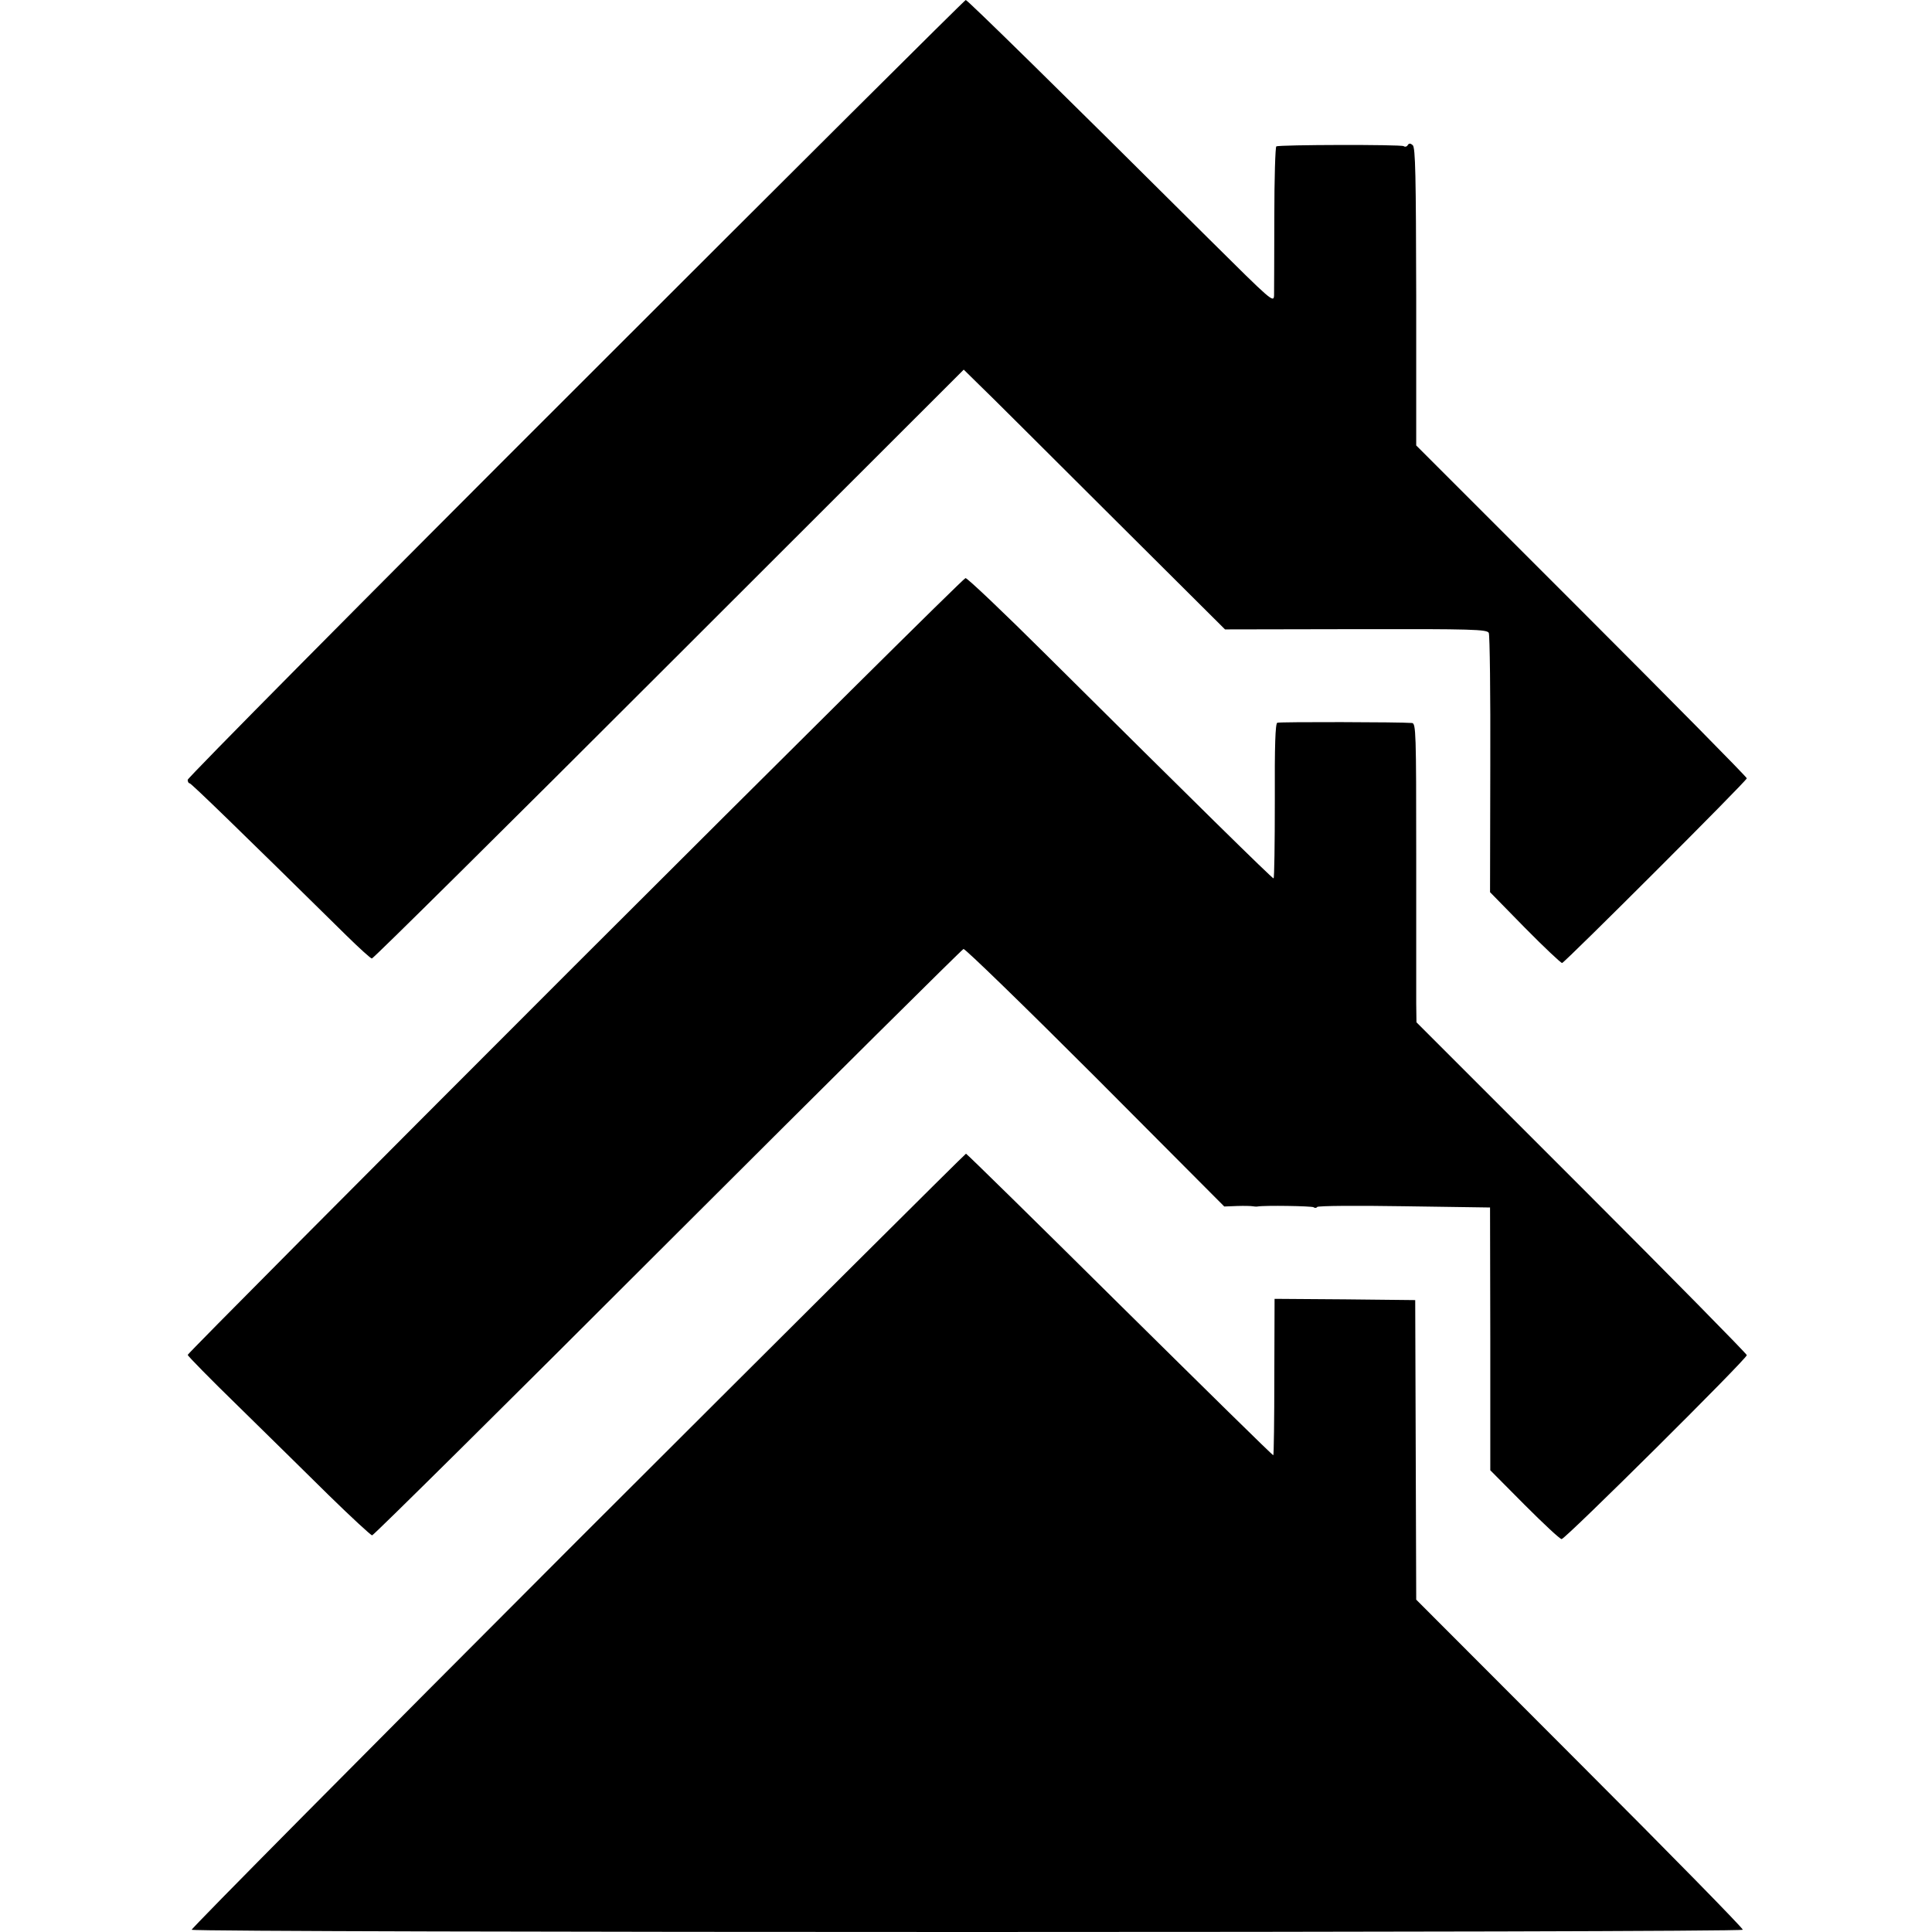
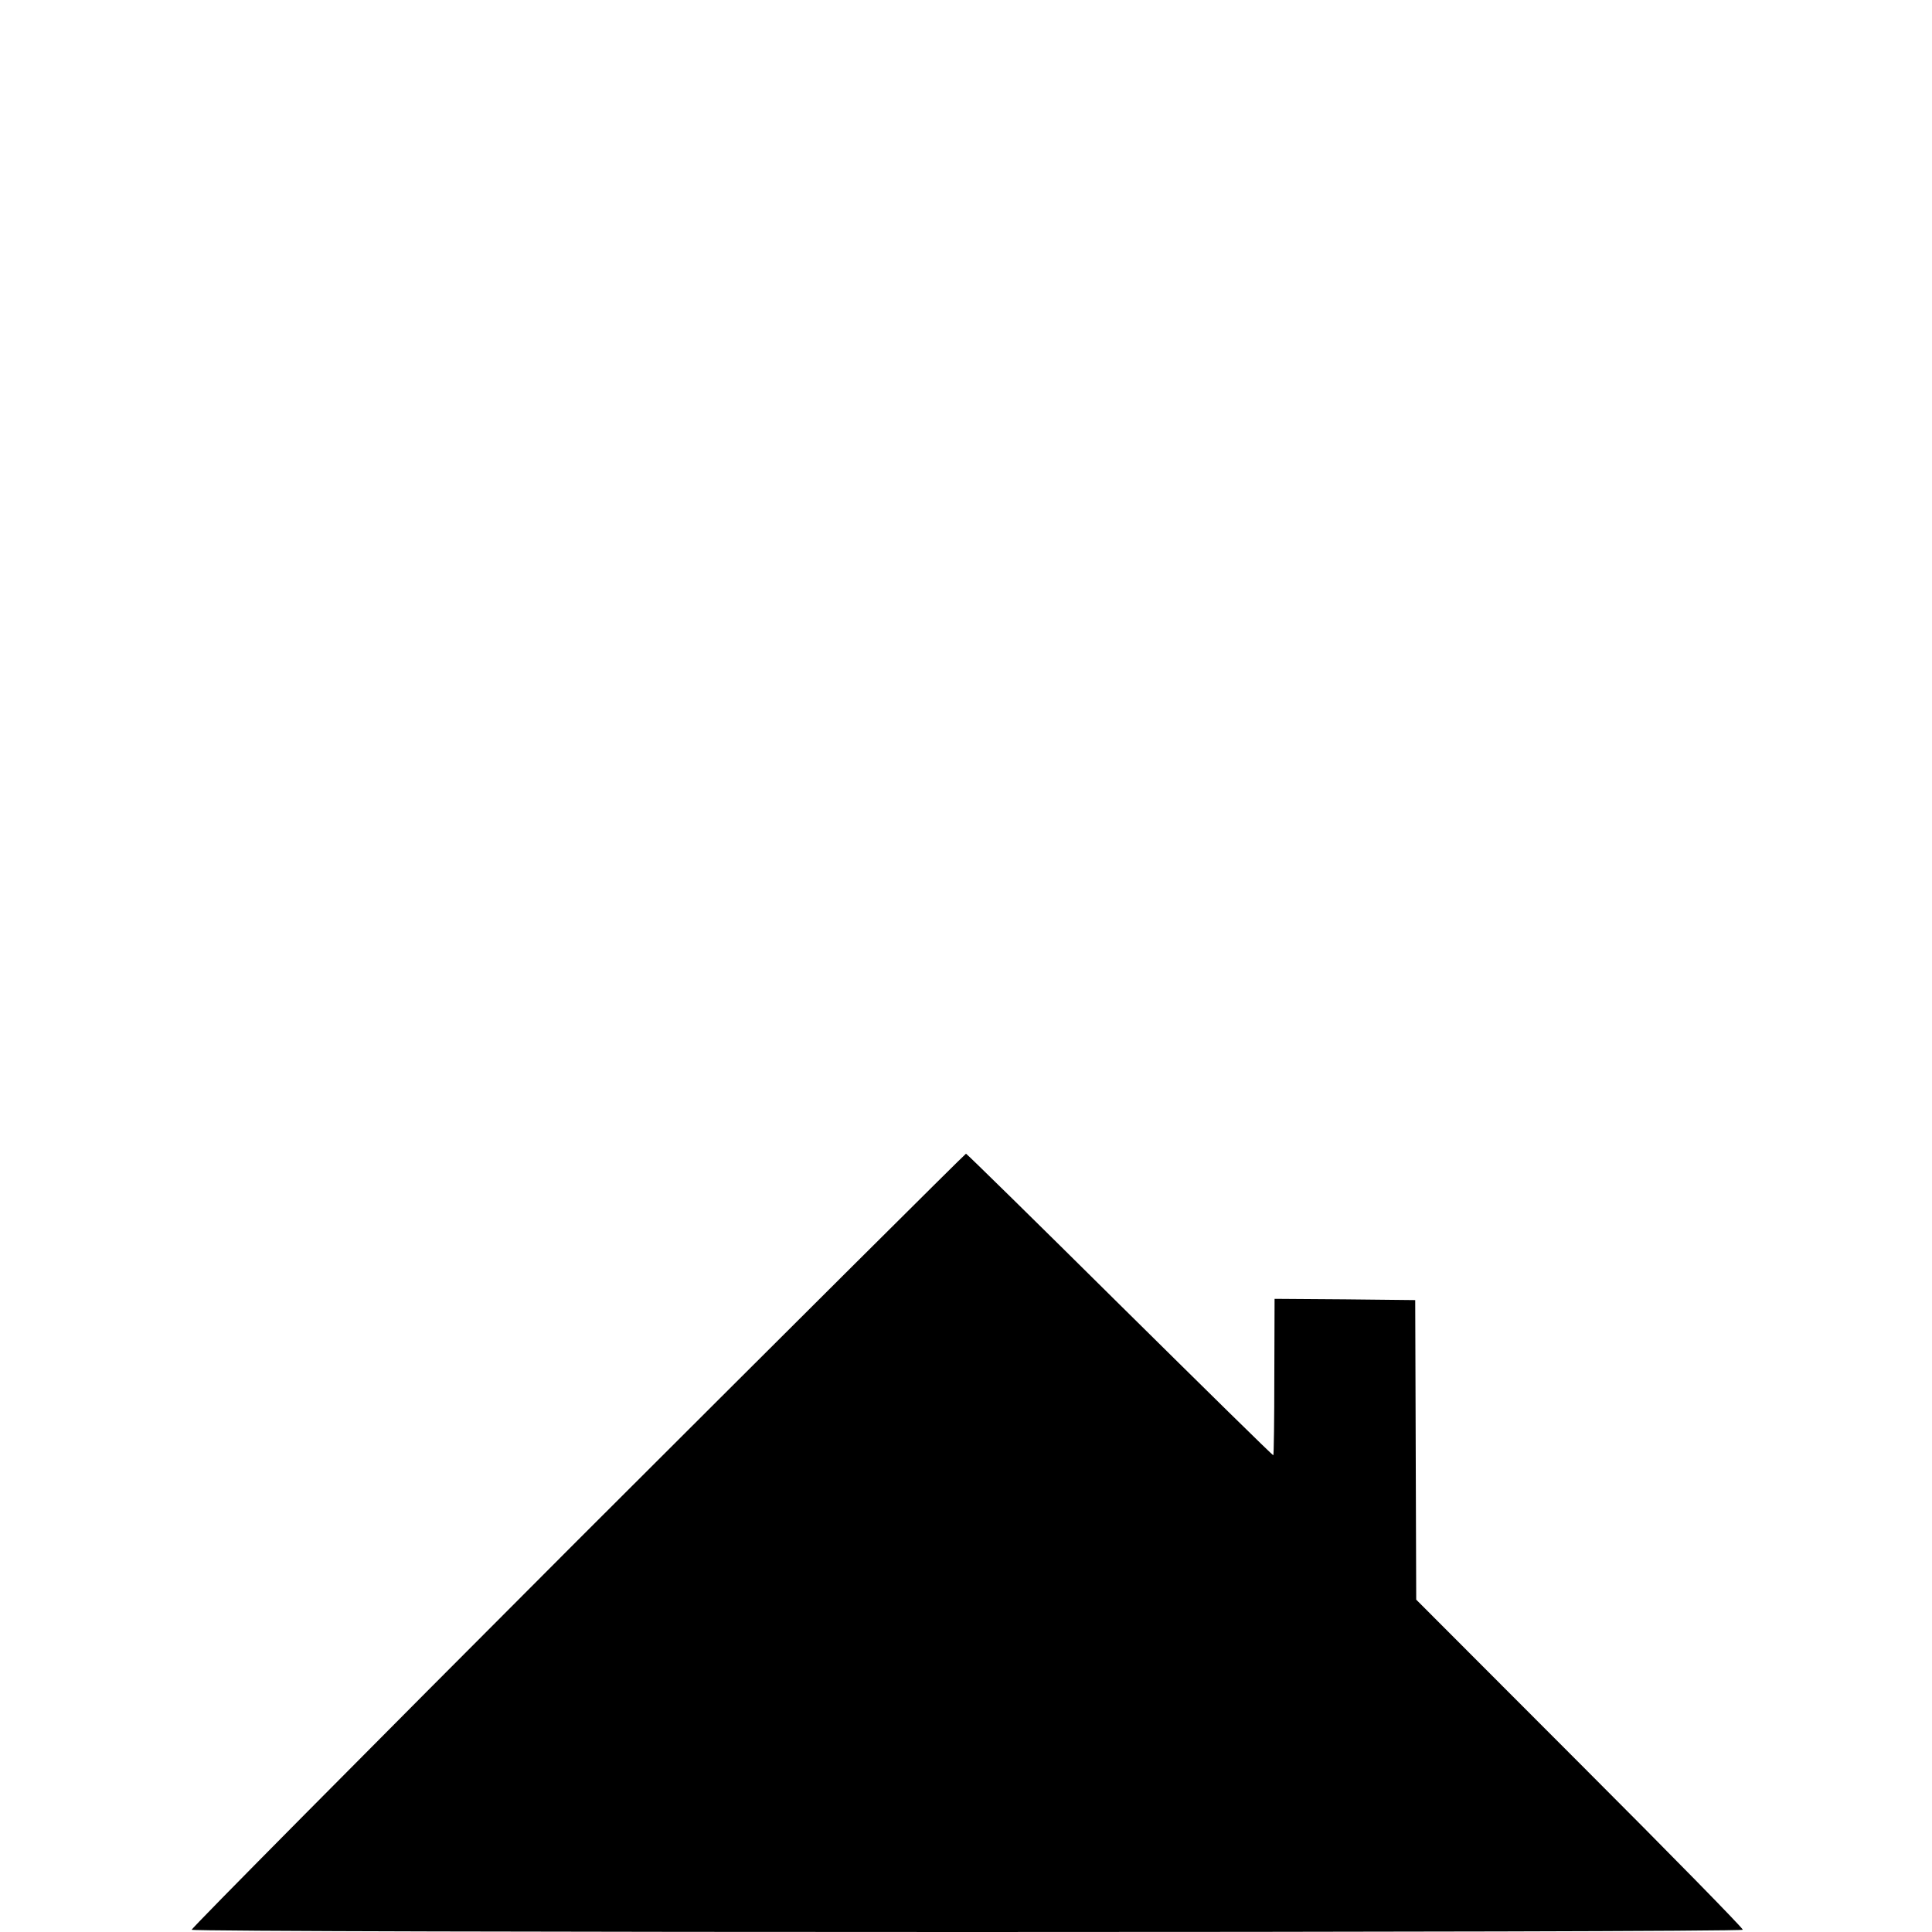
<svg xmlns="http://www.w3.org/2000/svg" version="1.0" width="772pt" height="772pt" viewBox="0 0 772 772" preserveAspectRatio="xMidYMid meet">
  <g transform="translate(0,772) scale(0.1,-0.1)" fill="#000000" stroke="none">
-     <path d="M2301 6169 c-853 -852 -1551 -1557 -1551 -1565 0 -7 3 -14 8 -14 6 0 204 -192 625 -607 52 -51 98 -93 103 -93 6 0 540 529 1188 1177 l1177 1176 60 -59 c34 -32 268 -266 522 -519 l462 -460 523 1 c468 1 524 -1 531 -15 4 -9 7 -245 6 -526 l-1 -510 140 -143 c77 -78 144 -141 148 -140 14 5 738 728 738 738 0 5 -297 306 -661 670 l-660 660 0 594 c-1 484 -3 597 -14 606 -9 8 -15 8 -20 0 -3 -6 -11 -8 -16 -4 -11 7 -497 6 -509 -1 -4 -2 -8 -129 -8 -282 0 -153 -1 -293 -1 -312 -1 -33 -8 -26 -261 225 -598 595 -964 954 -971 954 -4 0 -705 -698 -1558 -1551z" />
-     <path d="M2297 3862 c-851 -851 -1547 -1551 -1547 -1556 0 -4 90 -96 201 -204 110 -108 274 -269 363 -357 90 -88 168 -160 173 -160 6 0 537 526 1181 1170 644 643 1176 1171 1182 1173 6 2 243 -228 527 -512 l515 -517 52 2 c28 1 56 0 61 -1 6 -1 15 -2 20 -1 28 5 216 2 224 -3 5 -4 12 -3 14 1 3 5 159 6 348 3 l343 -5 1 -525 0 -525 137 -138 c75 -75 141 -137 148 -137 15 0 740 720 740 735 0 5 -297 307 -660 670 l-660 660 -1 75 c0 41 0 310 0 598 0 485 -1 522 -17 523 -45 4 -528 5 -538 1 -8 -2 -11 -92 -10 -313 0 -170 -2 -309 -5 -309 -6 0 -313 302 -911 896 -168 167 -312 304 -320 304 -7 0 -709 -697 -1561 -1548z" />
    <path d="M2307 1564 c-850 -851 -1544 -1551 -1541 -1555 7 -12 6191 -12 6198 0 3 4 -290 303 -650 663 l-655 656 -2 598 -2 599 -281 3 -281 2 -1 -311 c0 -171 -2 -312 -4 -314 -2 -2 -277 269 -613 601 -335 332 -612 604 -615 604 -3 0 -702 -696 -1553 -1546z" />
  </g>
</svg>